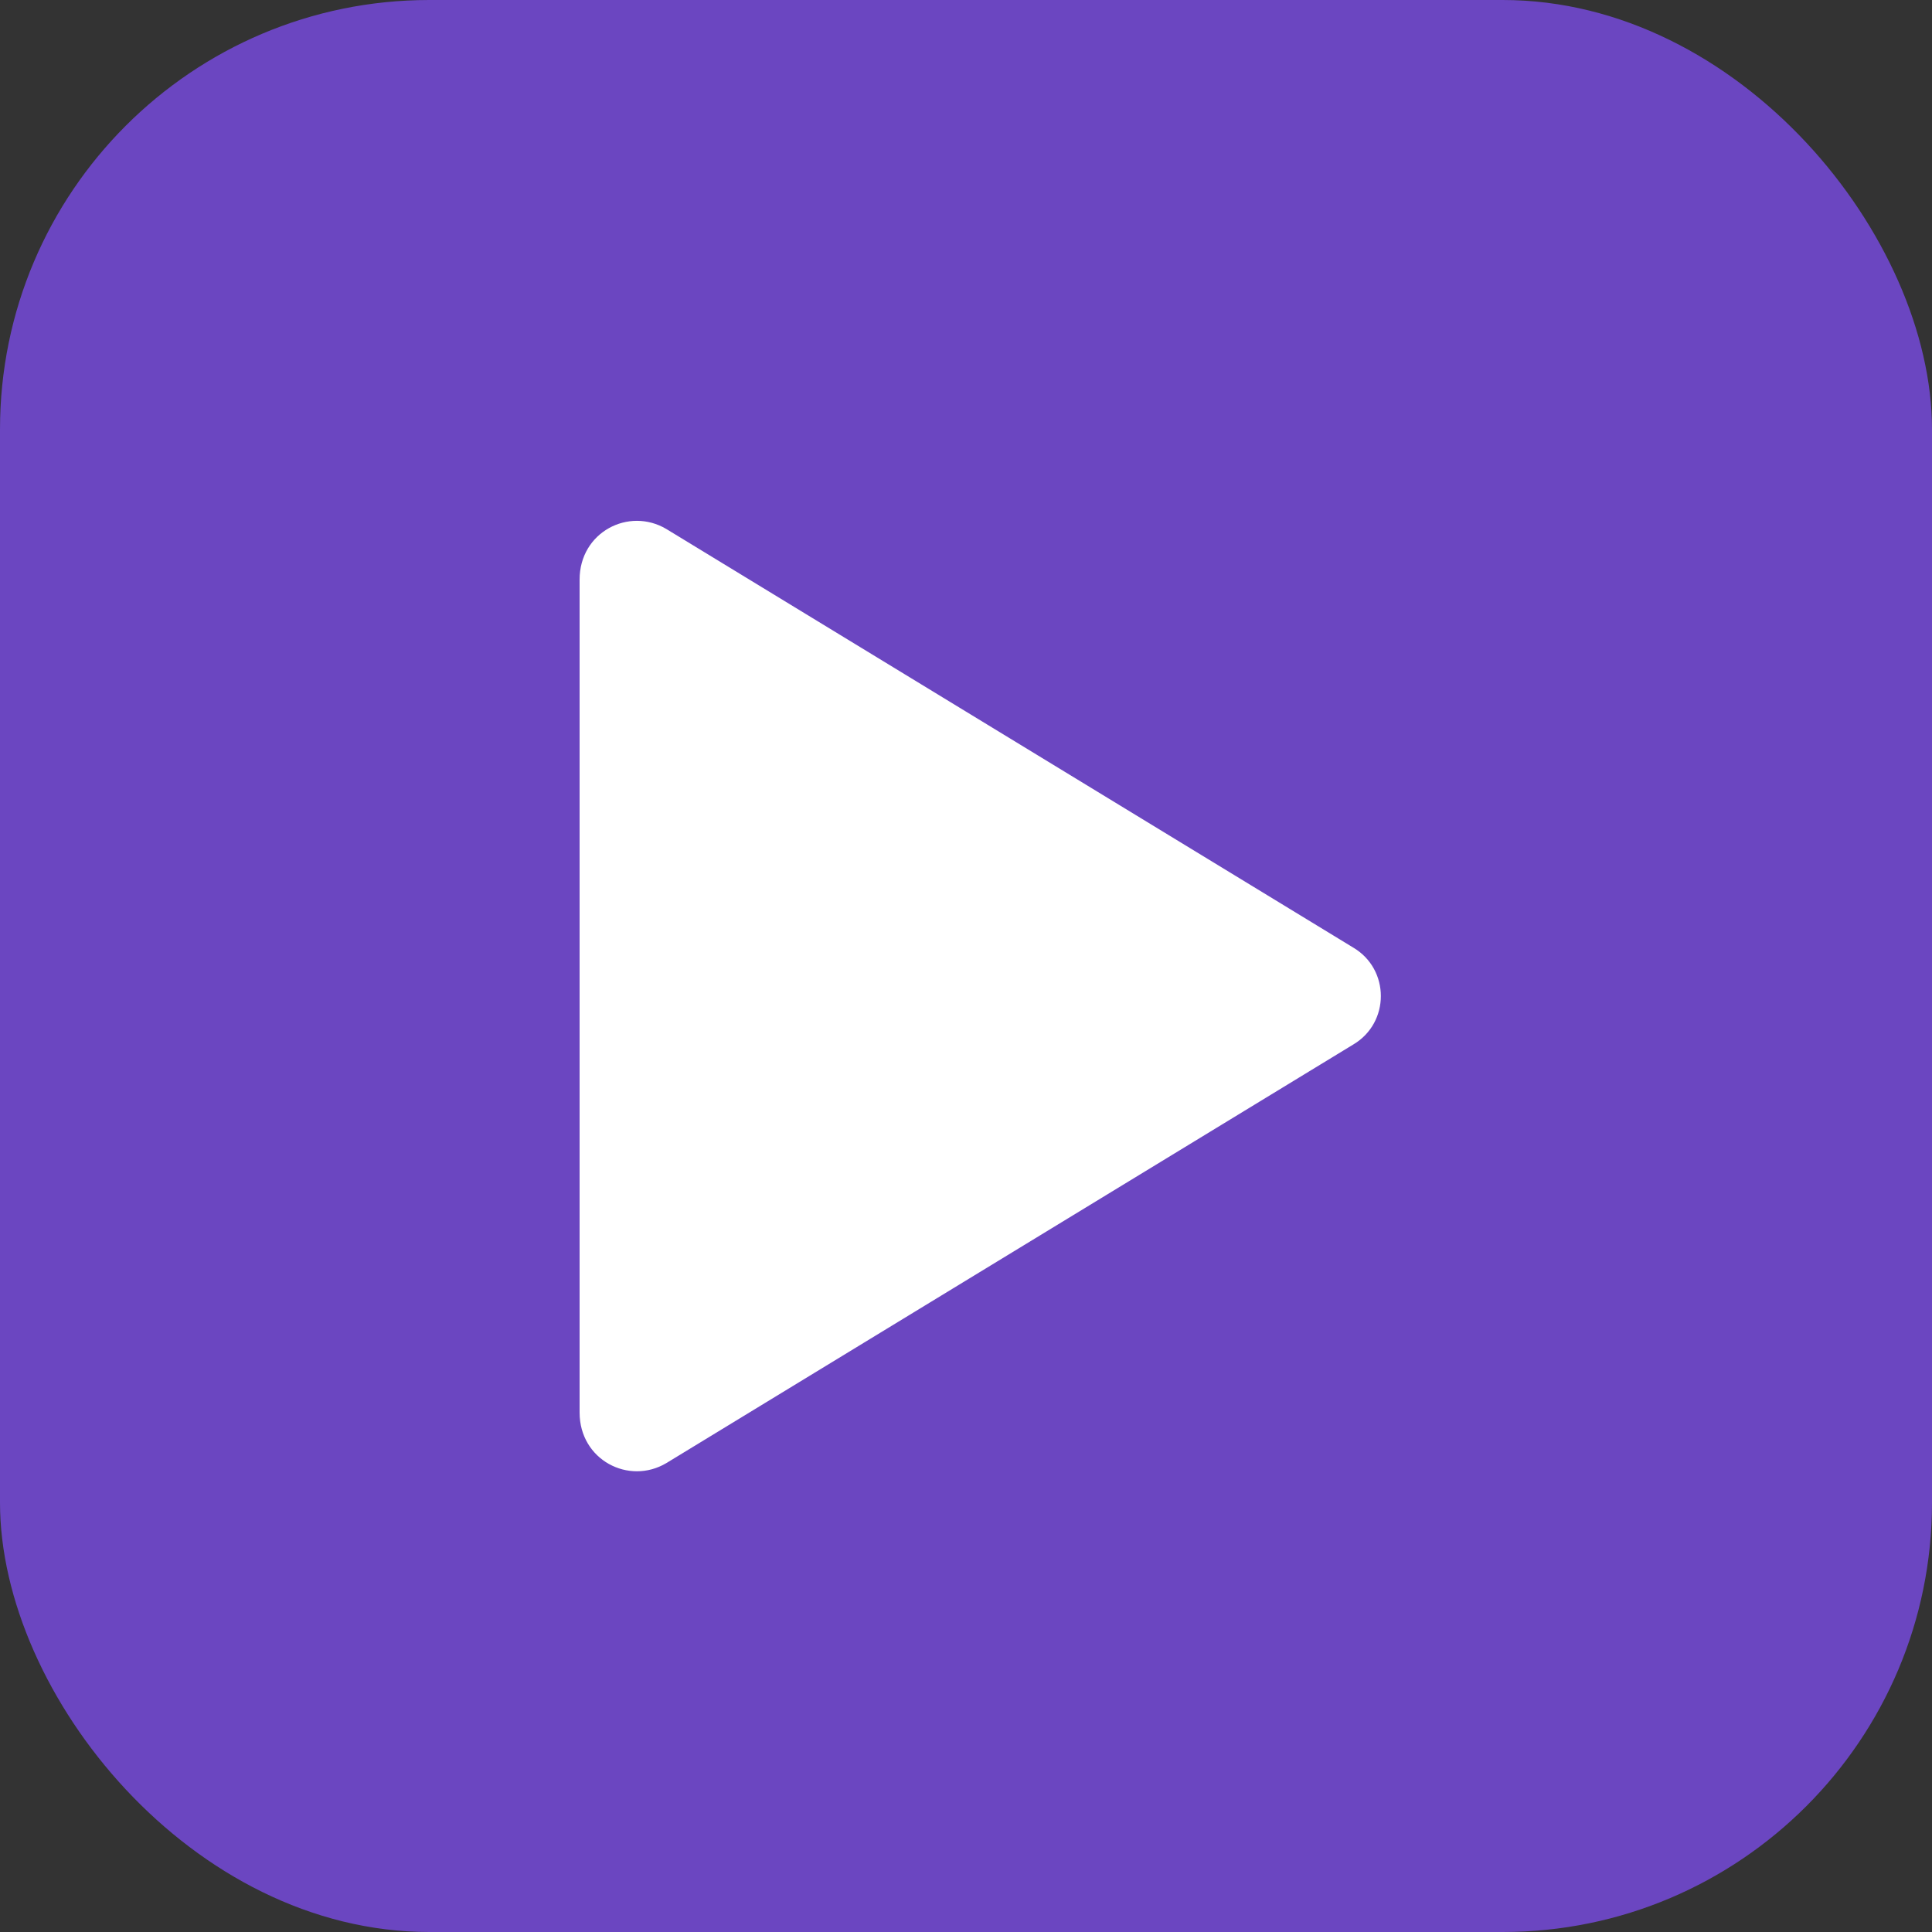
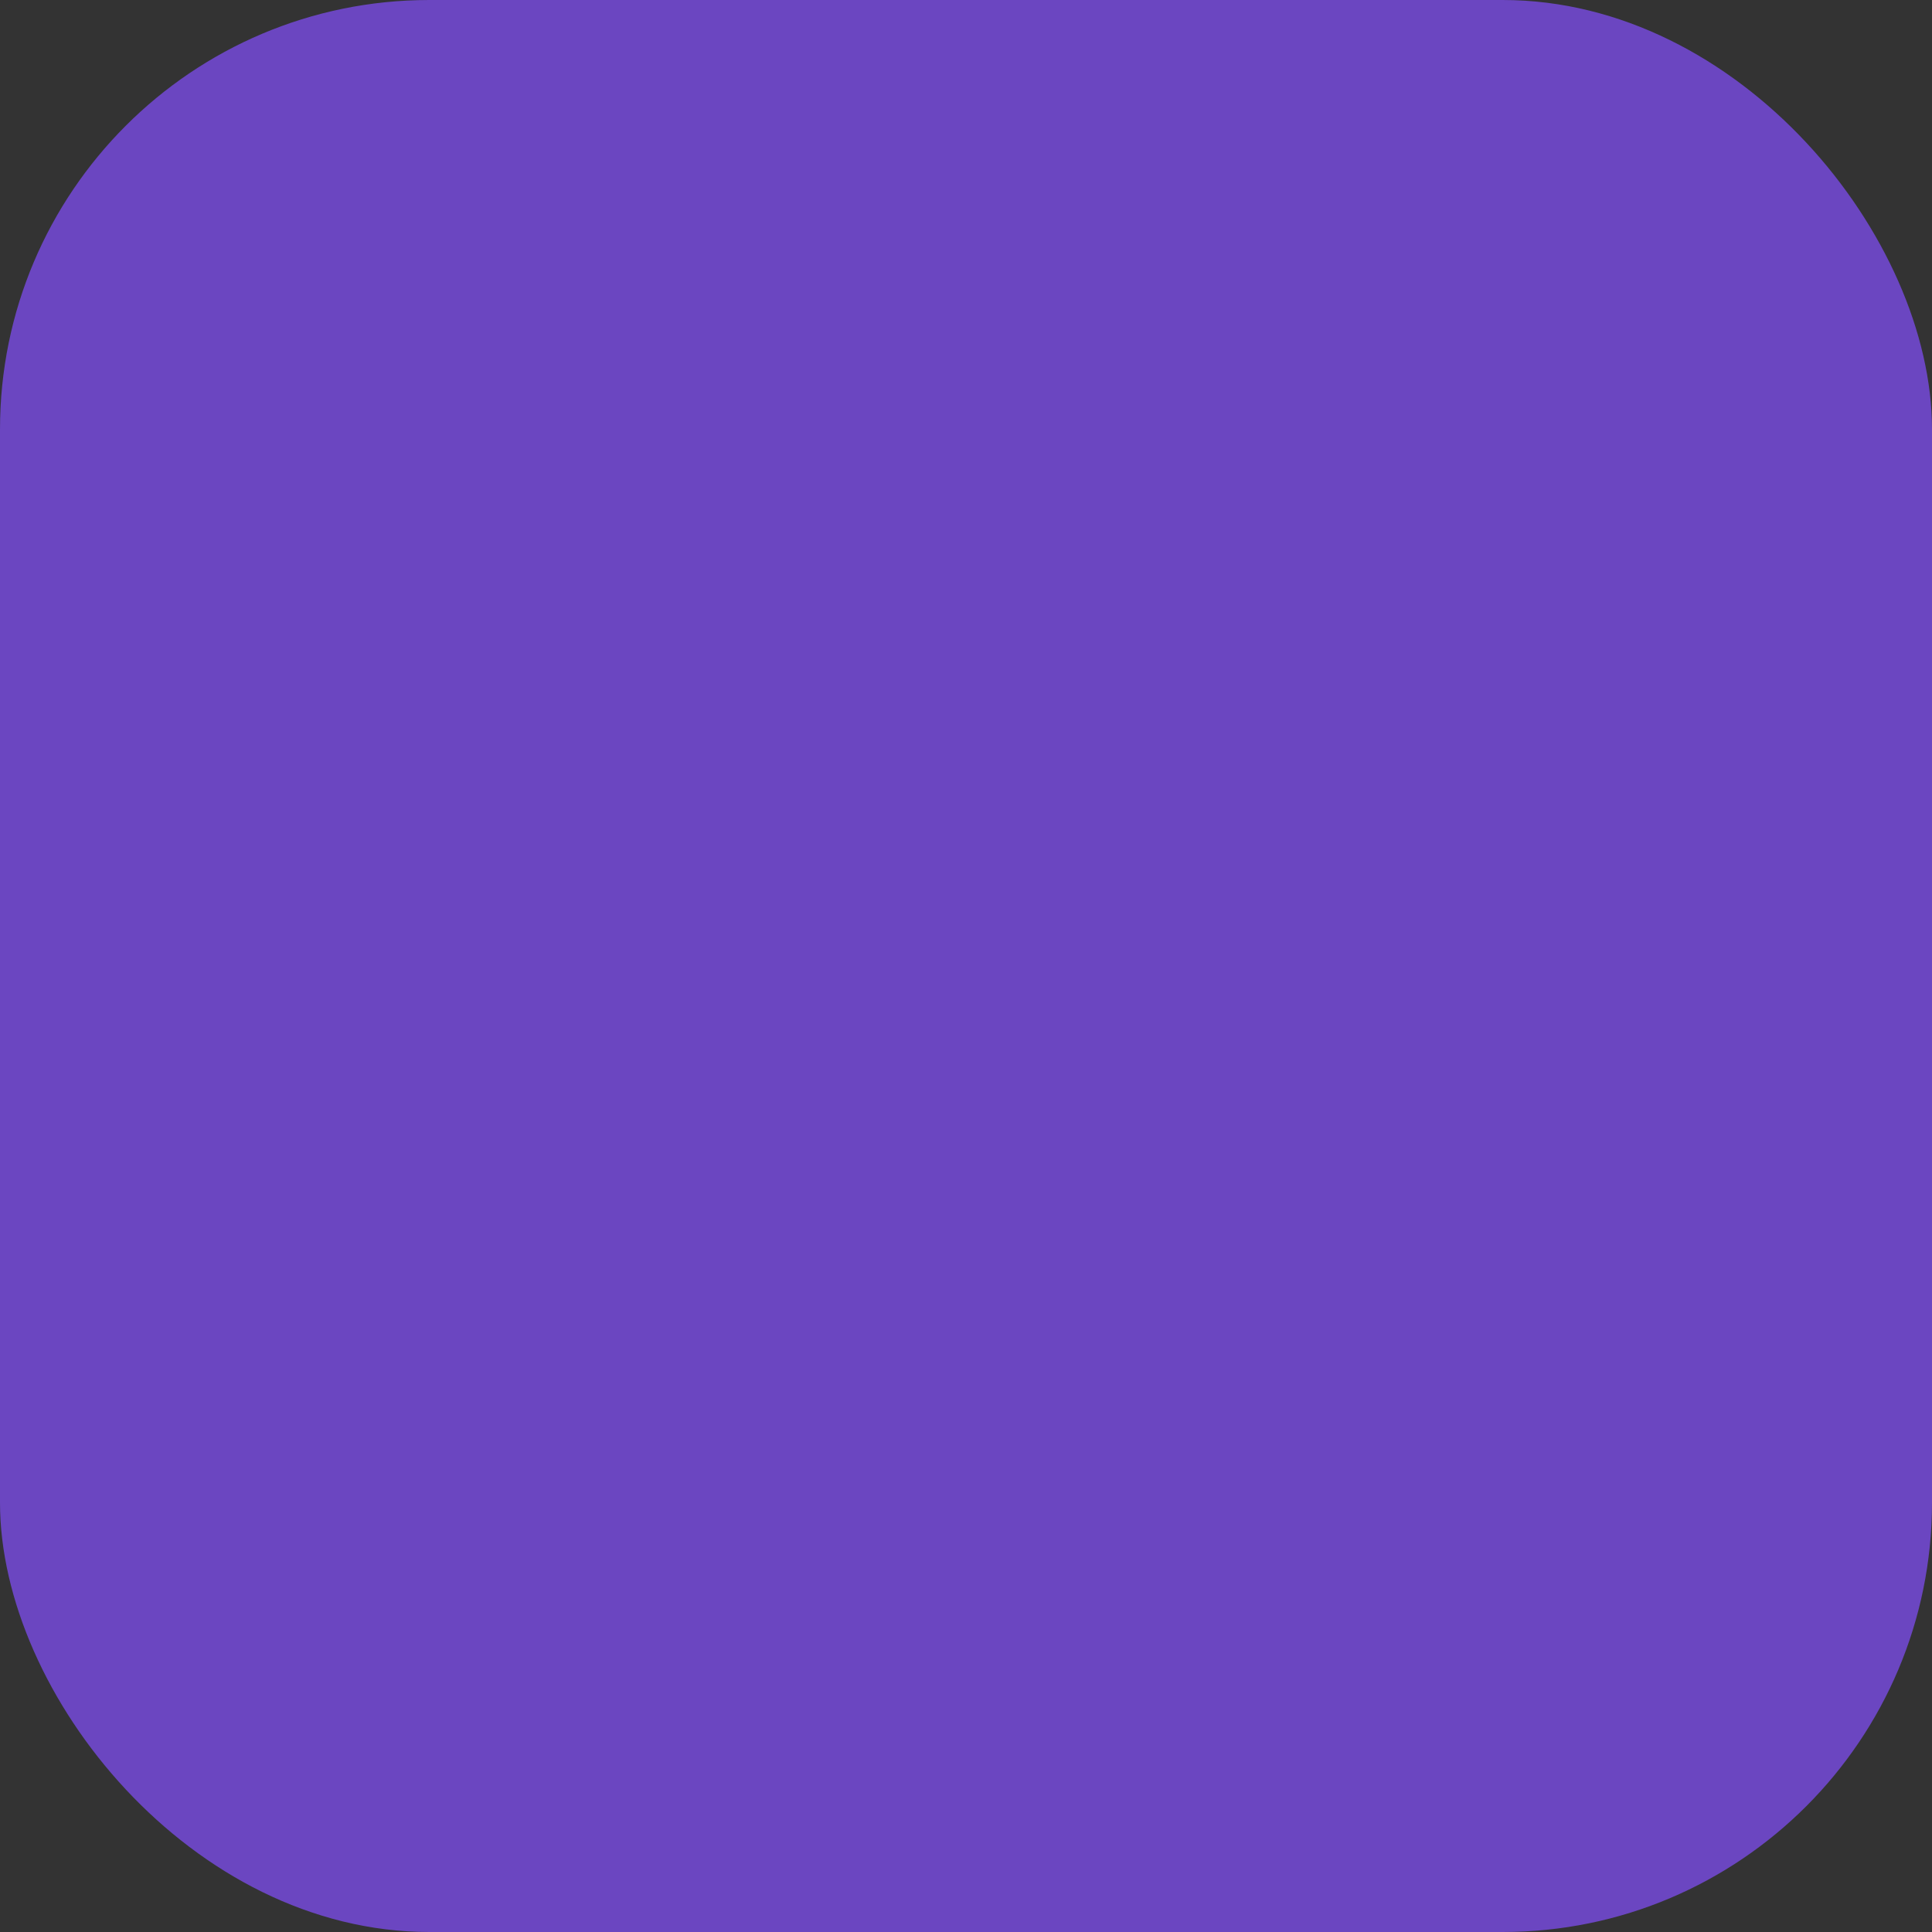
<svg xmlns="http://www.w3.org/2000/svg" width="180" height="180" viewBox="0 0 180 180" fill="none">
  <rect x="0" y="0" width="180" height="180" fill="#333333" stroke="none" />
  <rect width="180" height="180" rx="40" fill="#6B46C1" />
-   <path d="M54 54C54 49.582 58.582 47.207 62.083 49.287L126.083 88.287C129.507 90.317 129.507 95.283 126.083 97.313L62.083 136.313C58.582 138.393 54 136.018 54 131.6V54Z" fill="white" />
</svg>